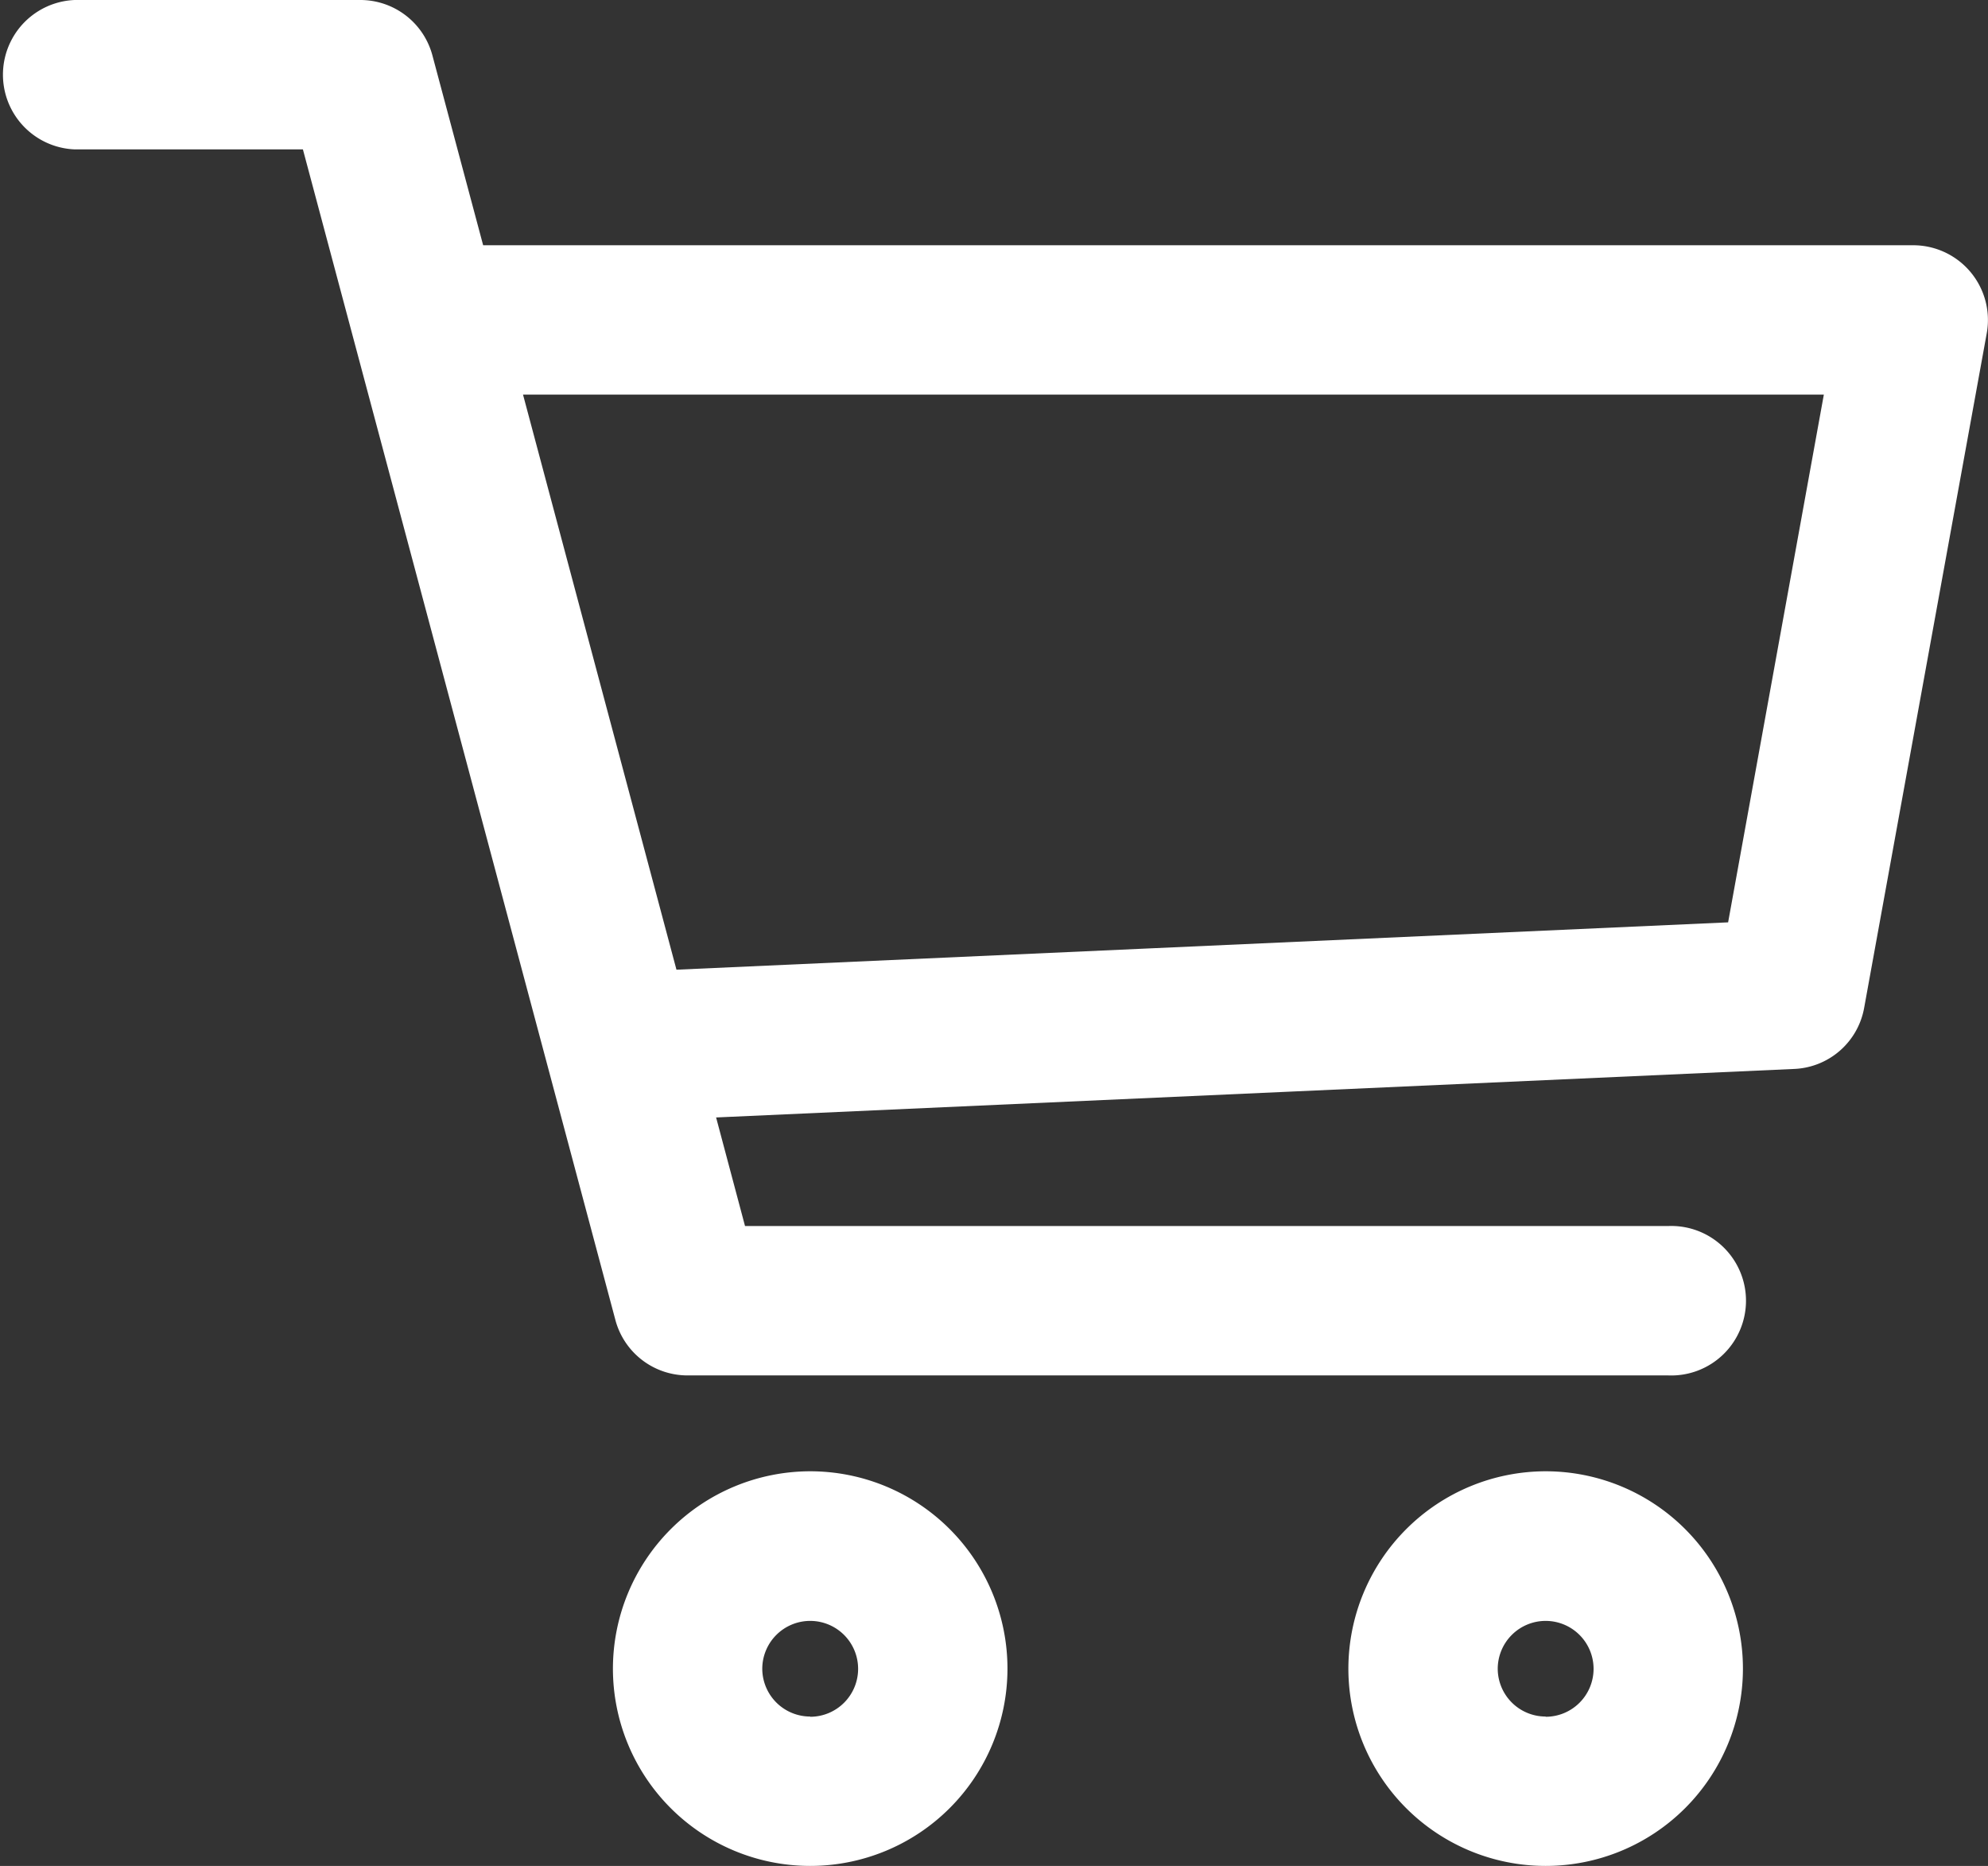
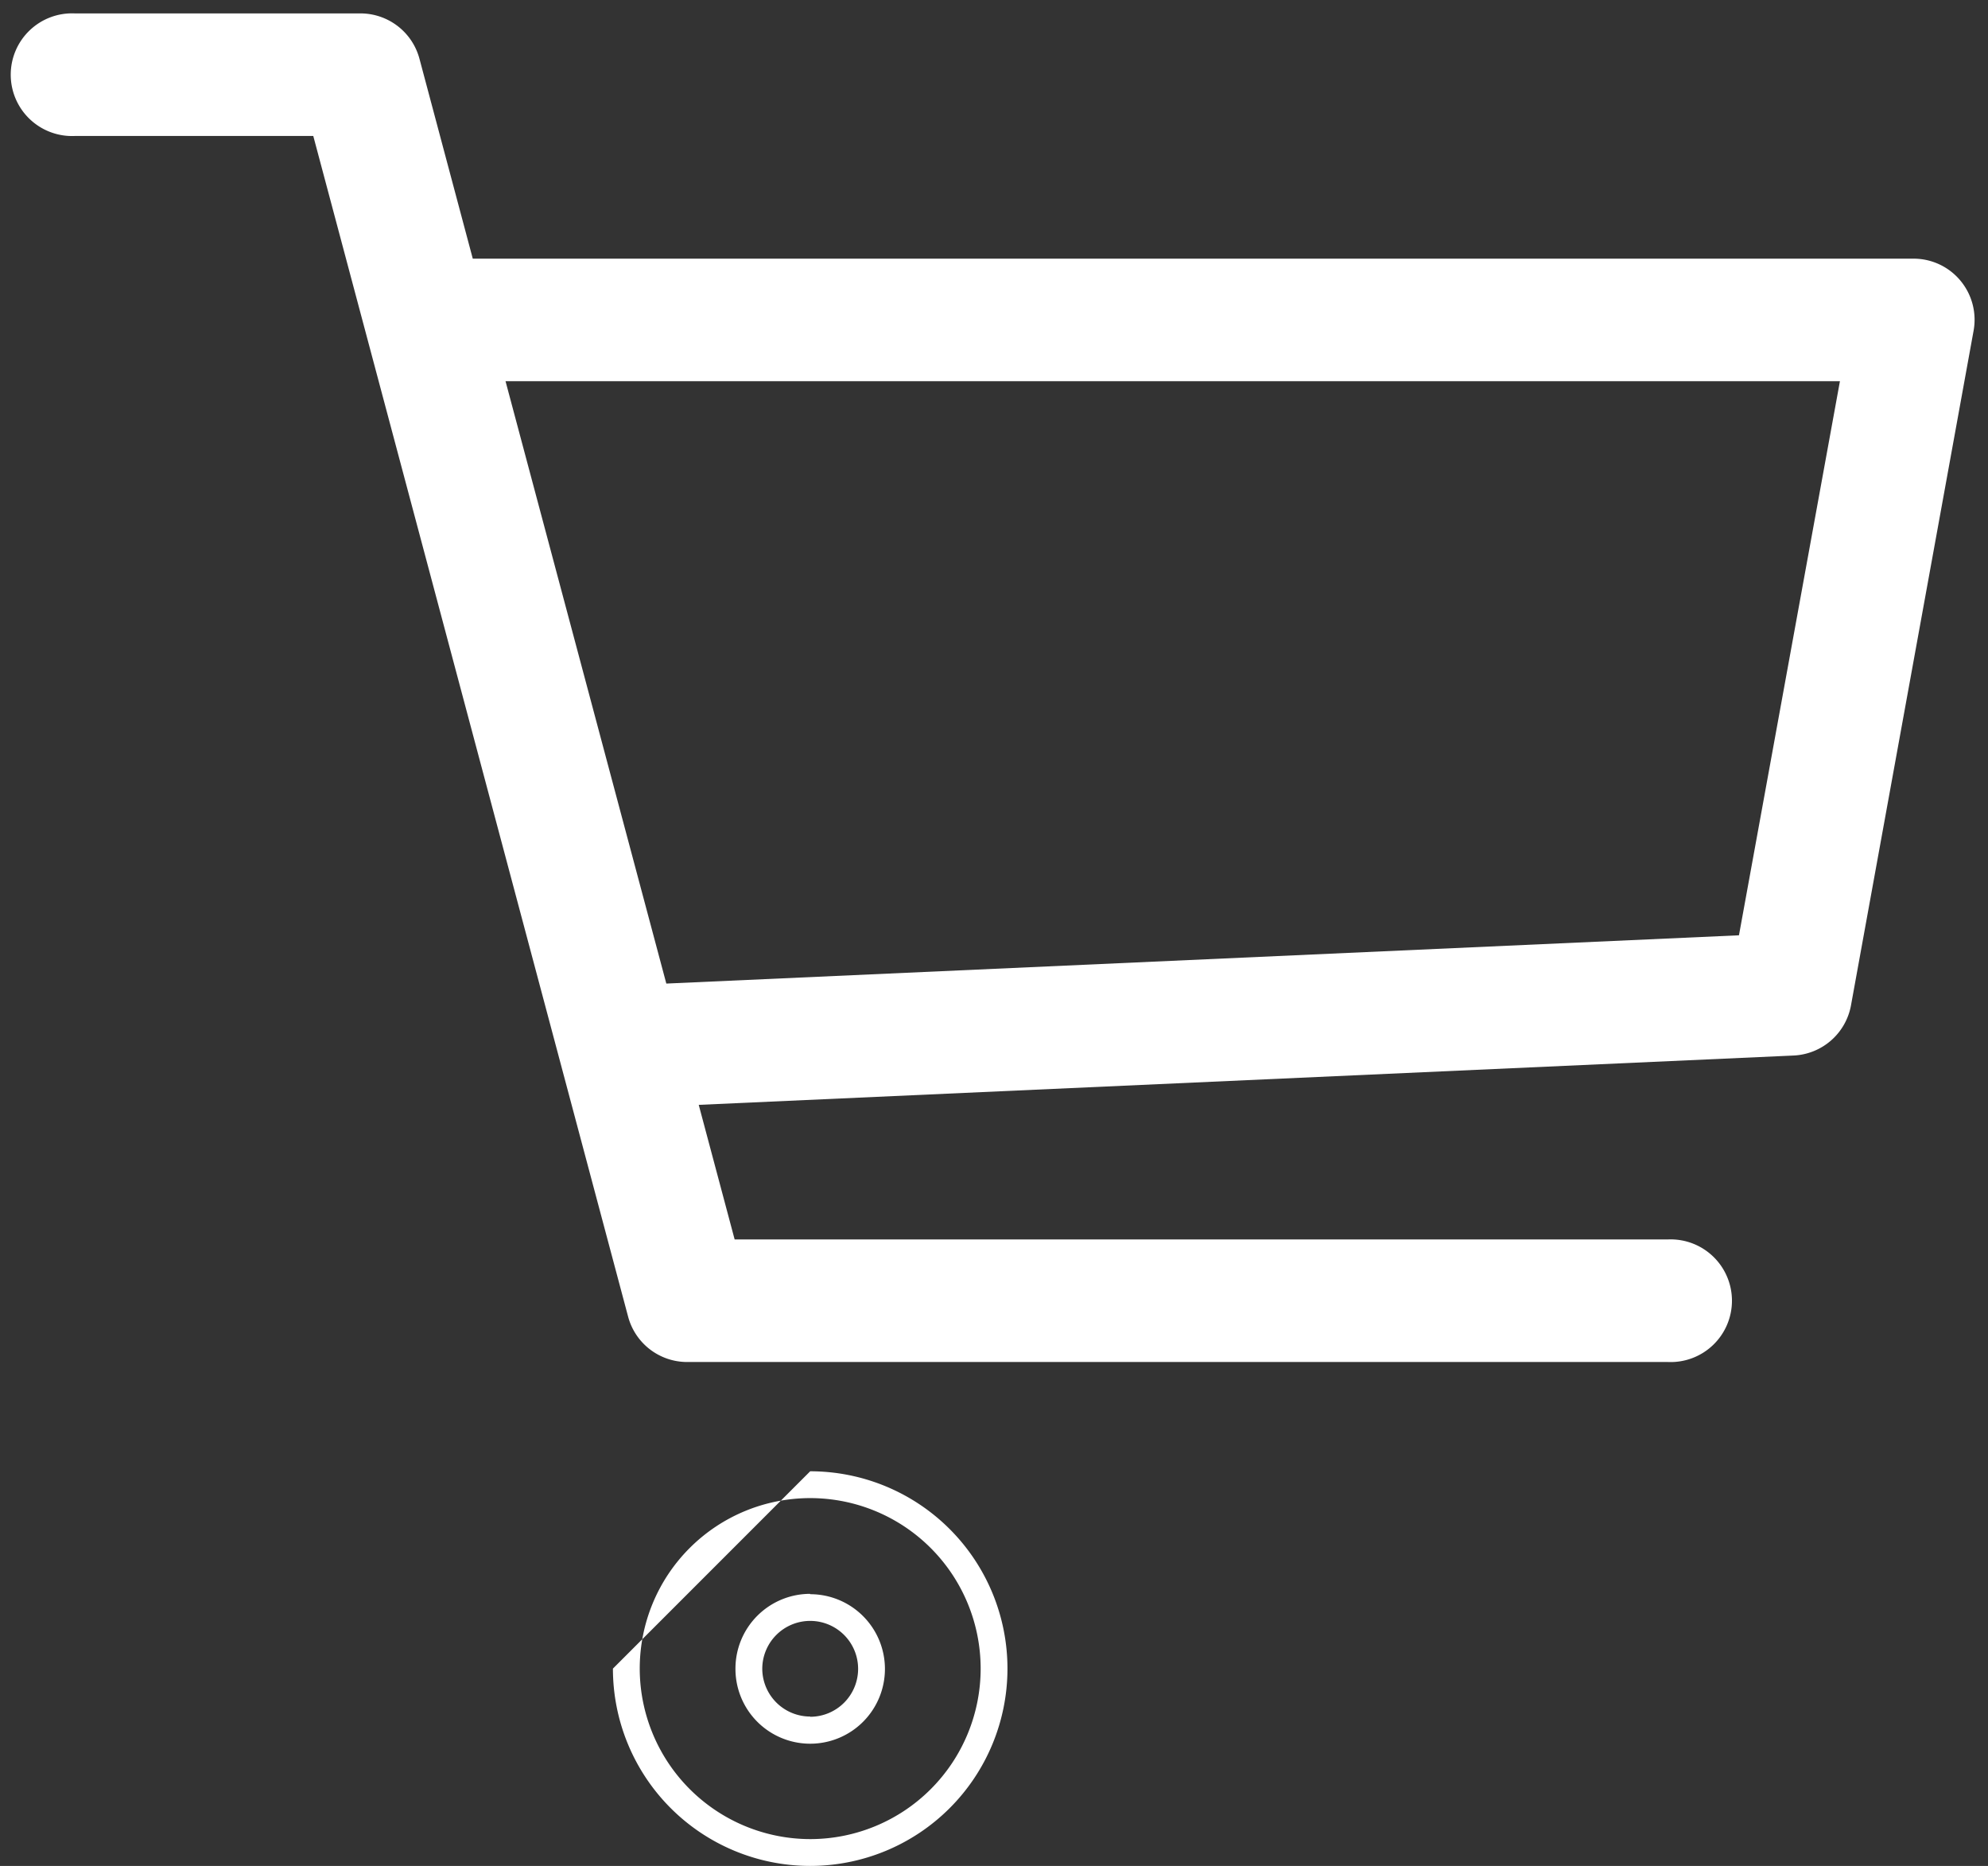
<svg xmlns="http://www.w3.org/2000/svg" width="17.051" height="16" viewBox="0 0 17.051 16">
  <rect x="0" y="0" width="17.051" height="16" fill="#333333" stroke="none" />
  <g id="cart-2" transform="translate(0.15 -15.838)">
    <g id="Group_668" data-name="Group 668" transform="translate(5.107 28.454)">
      <g id="Group_667" data-name="Group 667" transform="translate(0 0)">
-         <path id="Path_11076" data-name="Path 11076" d="M161.577,399.988a1.577,1.577,0,1,0,1.577,1.577A1.579,1.579,0,0,0,161.577,399.988Zm0,2.1a.526.526,0,1,1,.526-.526A.526.526,0,0,1,161.577,402.091Z" transform="translate(-159.885 -399.873)" fill="#fff" />
-         <path id="Path_11076_-_Outline" data-name="Path 11076 - Outline" d="M161.542,399.838a1.692,1.692,0,1,1-1.692,1.692A1.694,1.694,0,0,1,161.542,399.838Zm0,3.154a1.462,1.462,0,1,0-1.462-1.462A1.464,1.464,0,0,0,161.542,402.992Zm0-2.1a.641.641,0,1,1-.641.641A.641.641,0,0,1,161.542,400.889Zm0,1.051a.411.411,0,1,0-.411-.411A.411.411,0,0,0,161.542,401.941Z" transform="translate(-159.85 -399.838)" fill="#fff" />
+         <path id="Path_11076_-_Outline" data-name="Path 11076 - Outline" d="M161.542,399.838a1.692,1.692,0,1,1-1.692,1.692Zm0,3.154a1.462,1.462,0,1,0-1.462-1.462A1.464,1.464,0,0,0,161.542,402.992Zm0-2.1a.641.641,0,1,1-.641.641A.641.641,0,0,1,161.542,400.889Zm0,1.051a.411.411,0,1,0-.411-.411A.411.411,0,0,0,161.542,401.941Z" transform="translate(-159.85 -399.838)" fill="#fff" />
      </g>
    </g>
    <g id="Group_670" data-name="Group 670" transform="translate(11.415 28.454)">
      <g id="Group_669" data-name="Group 669" transform="translate(0 0)">
-         <path id="Path_11077" data-name="Path 11077" d="M353.577,399.988a1.577,1.577,0,1,0,1.577,1.577A1.579,1.579,0,0,0,353.577,399.988Zm0,2.1a.526.526,0,1,1,.526-.526A.526.526,0,0,1,353.577,402.091Z" transform="translate(-351.885 -399.873)" fill="#fff" />
-         <path id="Path_11077_-_Outline" data-name="Path 11077 - Outline" d="M353.542,399.838a1.692,1.692,0,1,1-1.692,1.692A1.694,1.694,0,0,1,353.542,399.838Zm0,3.154a1.462,1.462,0,1,0-1.462-1.462A1.464,1.464,0,0,0,353.542,402.992Zm0-2.1a.641.641,0,1,1-.641.641A.641.641,0,0,1,353.542,400.889Zm0,1.051a.411.411,0,1,0-.411-.411A.411.411,0,0,0,353.542,401.941Z" transform="translate(-351.85 -399.838)" fill="#fff" />
-       </g>
+         </g>
    </g>
    <g id="Group_672" data-name="Group 672" transform="translate(-0.15 15.838)">
      <g id="Group_671" data-name="Group 671" transform="translate(0 0)">
        <path id="Path_11078" data-name="Path 11078" d="M16.7,18.28a.522.522,0,0,0-.4-.189H3.94l-.457-1.713a.524.524,0,0,0-.508-.39H.526a.526.526,0,1,0,0,1.051H2.572l2.7,10.123a.524.524,0,0,0,.508.39h8.411a.526.526,0,1,0,0-1.051H6.186l-.308-1.154,9.39-.423a.525.525,0,0,0,.493-.431l1.051-5.782A.524.524,0,0,0,16.7,18.28Zm-1.9,5.613-9.2.414L4.221,19.142H15.666Z" transform="translate(0.115 -15.873)" fill="#fff" />
-         <path id="Path_11078_-_Outline" data-name="Path 11078 - Outline" d="M.491,15.838H2.94a.64.64,0,0,1,.619.476l.435,1.627H16.261a.641.641,0,0,1,.629.756l-1.051,5.782a.637.637,0,0,1-.6.525l-9.247.416.248.931h7.919a.641.641,0,1,1,0,1.281H5.747a.64.64,0,0,1-.619-.476L2.448,17.119H.491a.641.641,0,0,1,0-1.281ZM14.158,27.4a.411.411,0,1,0,0-.821h-8.1L5.7,25.2l9.532-.429a.408.408,0,0,0,.385-.336l1.051-5.783a.411.411,0,0,0-.4-.485H3.817l-.48-1.8a.41.41,0,0,0-.4-.3H.491a.411.411,0,0,0,0,.821H2.625L5.351,27.1a.41.41,0,0,0,.4.3ZM4.036,18.992H15.769l-.9,4.977-9.387.423Zm11.457.23H4.336l1.316,4.931,9.02-.406Z" transform="translate(0.15 -15.838)" fill="#fff" />
      </g>
    </g>
  </g>
</svg>